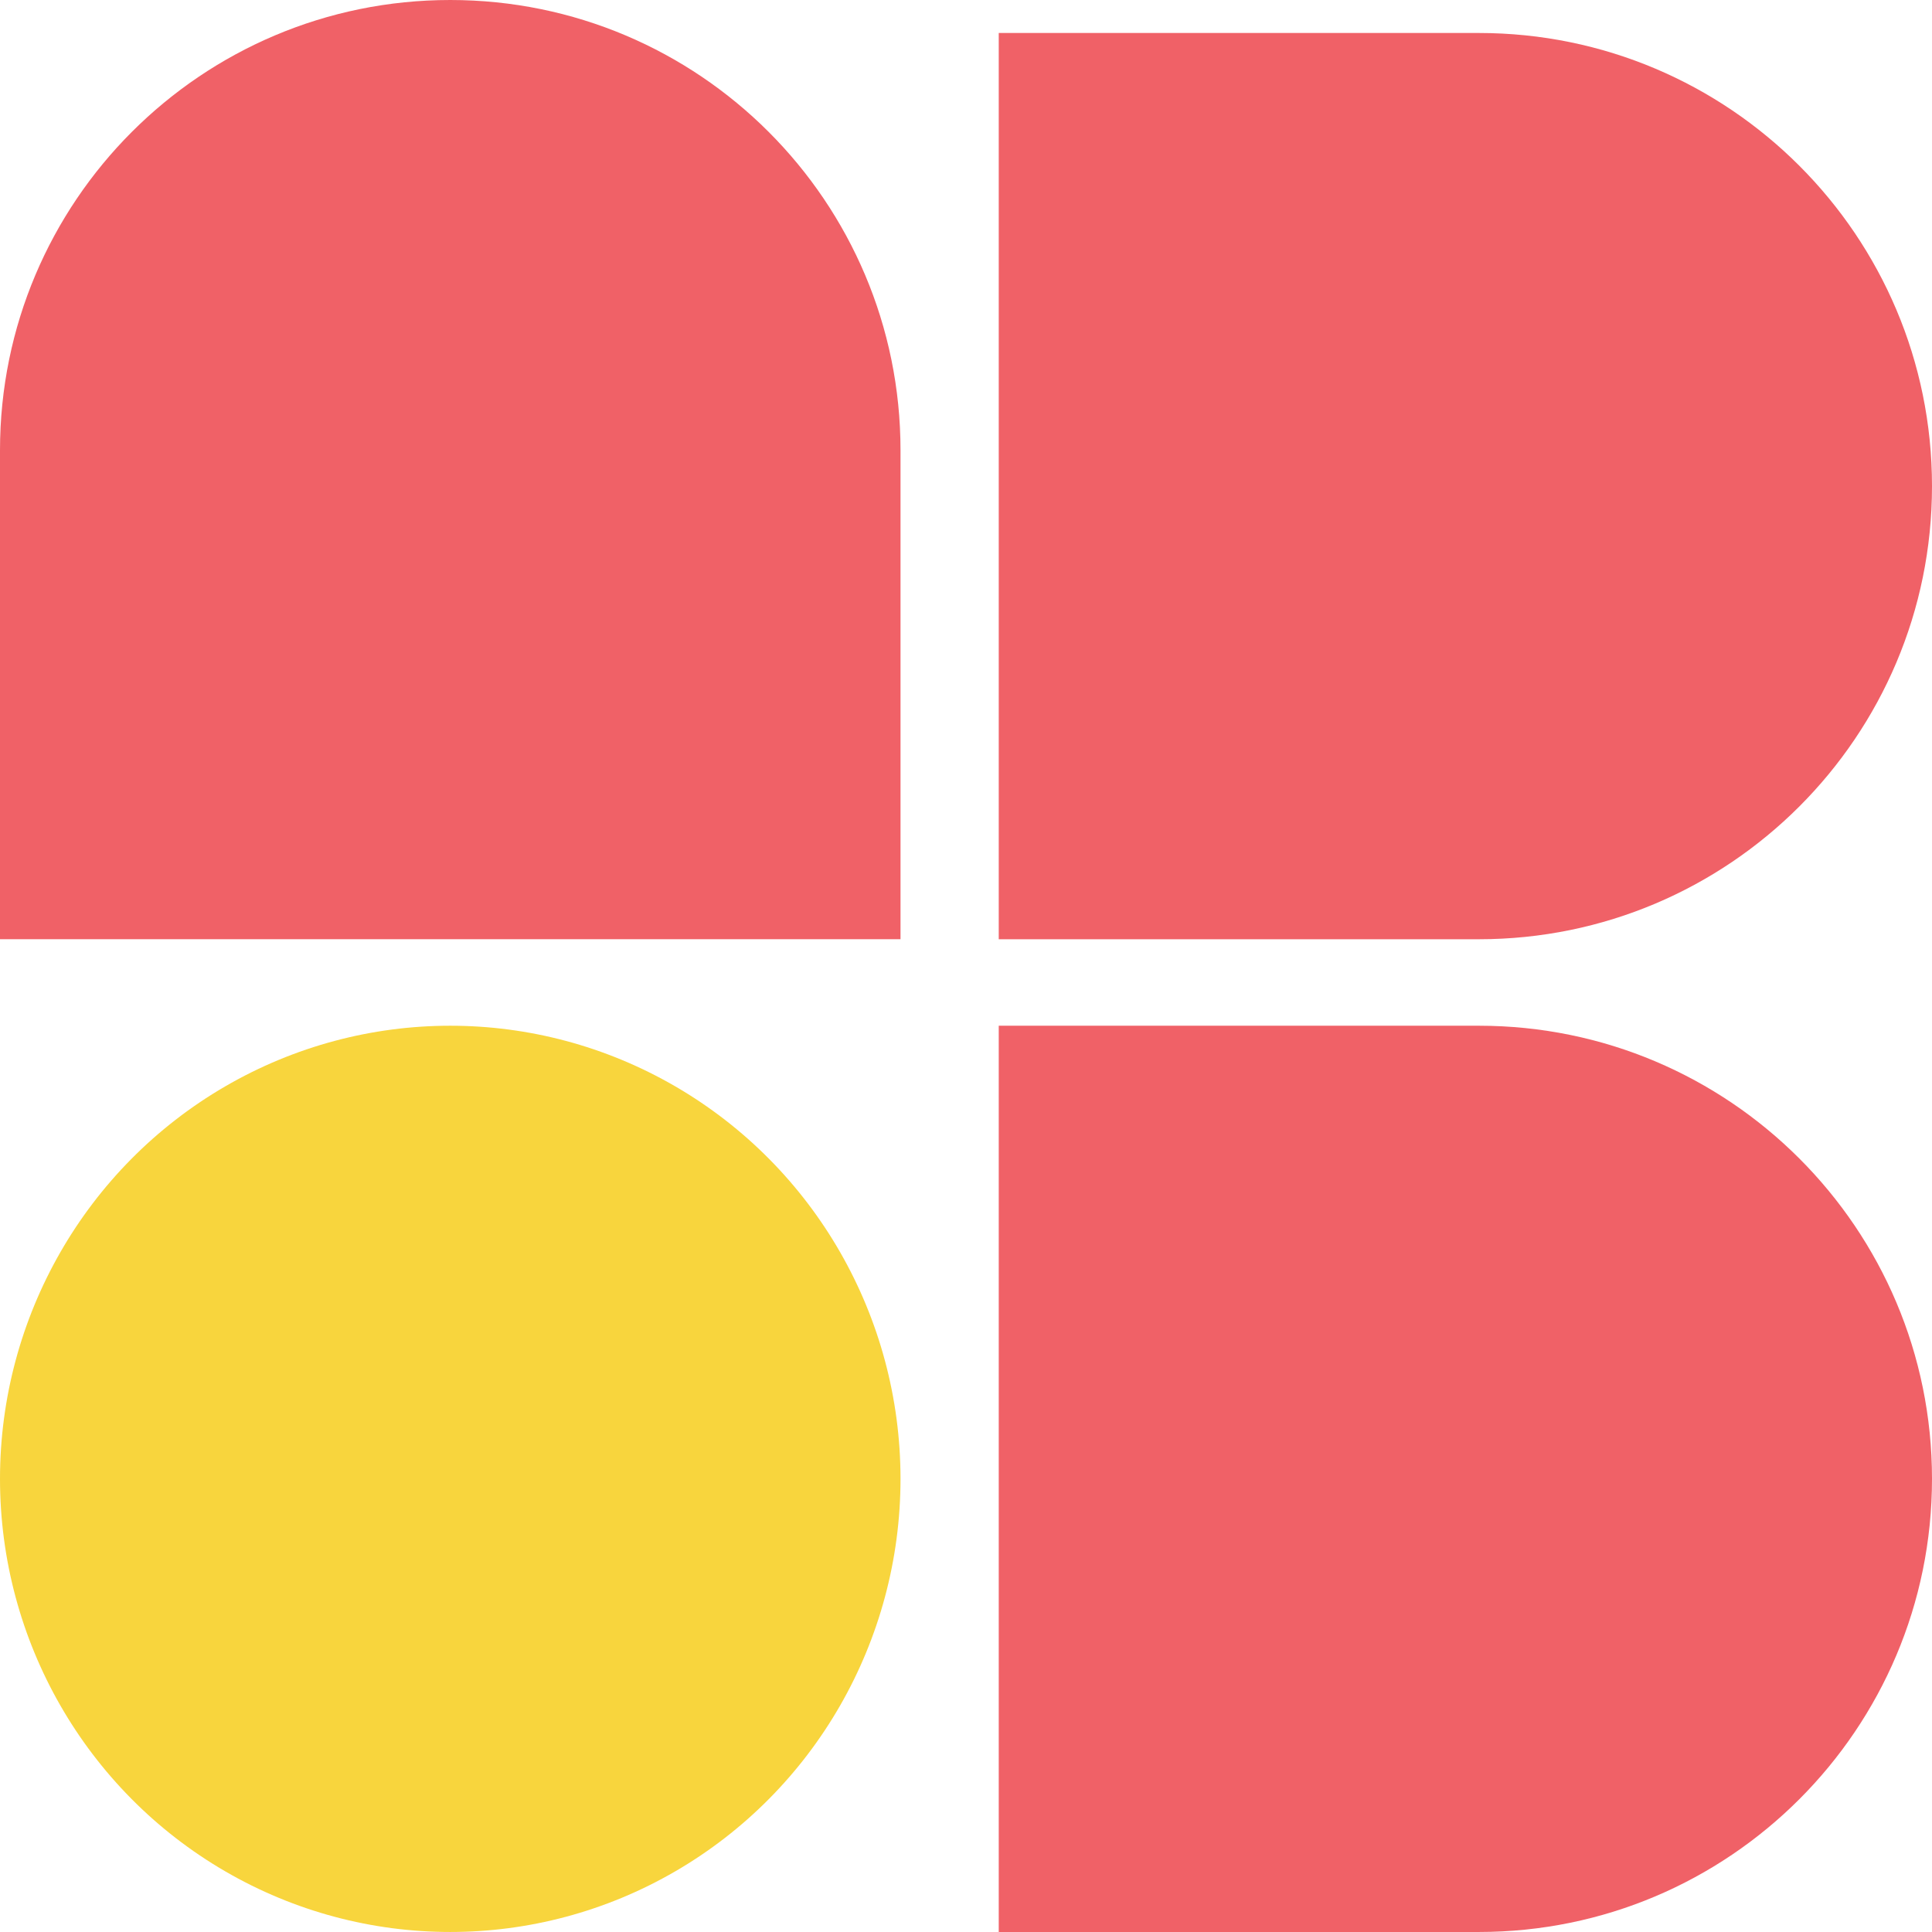
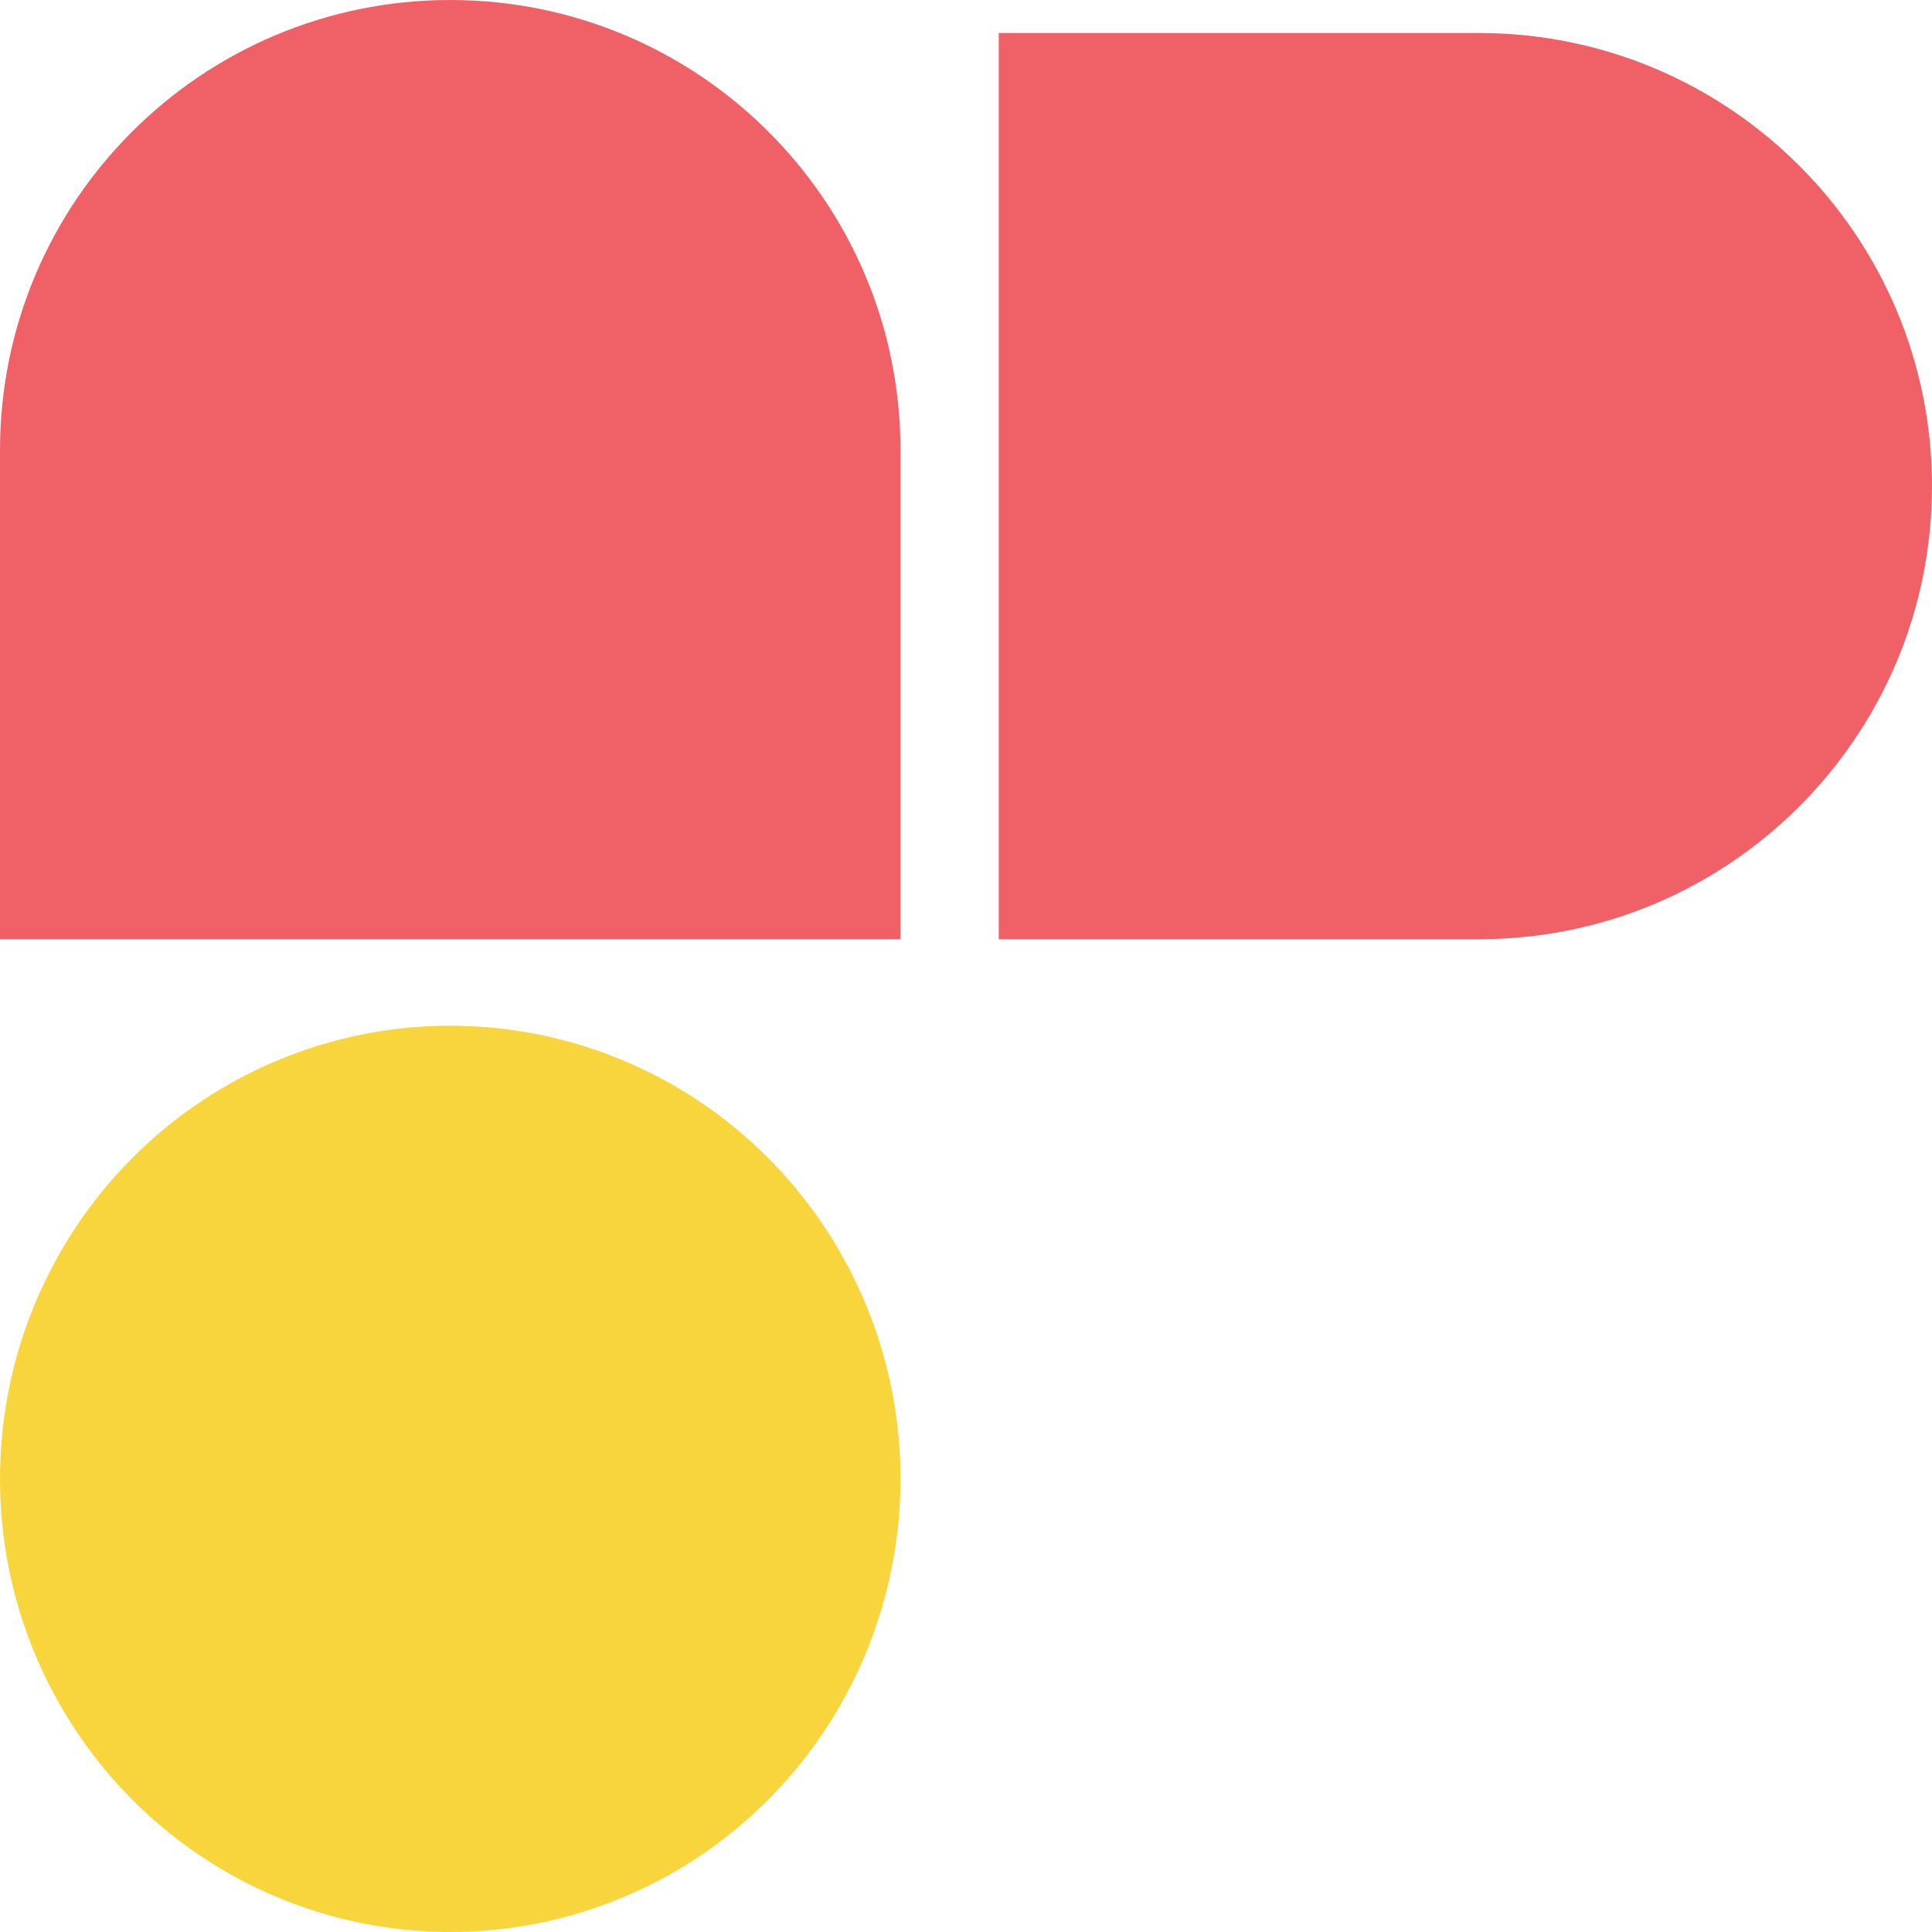
<svg xmlns="http://www.w3.org/2000/svg" width="256" height="256" viewBox="0 0 256 256" fill="none">
  <path d="M0 59.661C0 26.711 26.711 0 59.661 0V0C92.611 0 119.322 26.711 119.322 59.661V124.45H0V59.661Z" fill="#F06167" />
-   <path d="M195.958 135.914C229.118 135.914 256 162.796 256 195.956V195.956C256 229.116 229.118 255.998 195.958 255.998L132.339 255.998L132.339 135.914L195.958 135.914Z" fill="#F06167" />
  <path d="M195.958 4.371C229.118 4.371 256 31.253 256 64.413V64.413C256 97.573 229.118 124.455 195.958 124.455L132.339 124.455L132.339 4.371L195.958 4.371Z" fill="#F06167" />
  <ellipse cx="59.661" cy="195.956" rx="59.661" ry="60.042" fill="#F8D53D" />
</svg>